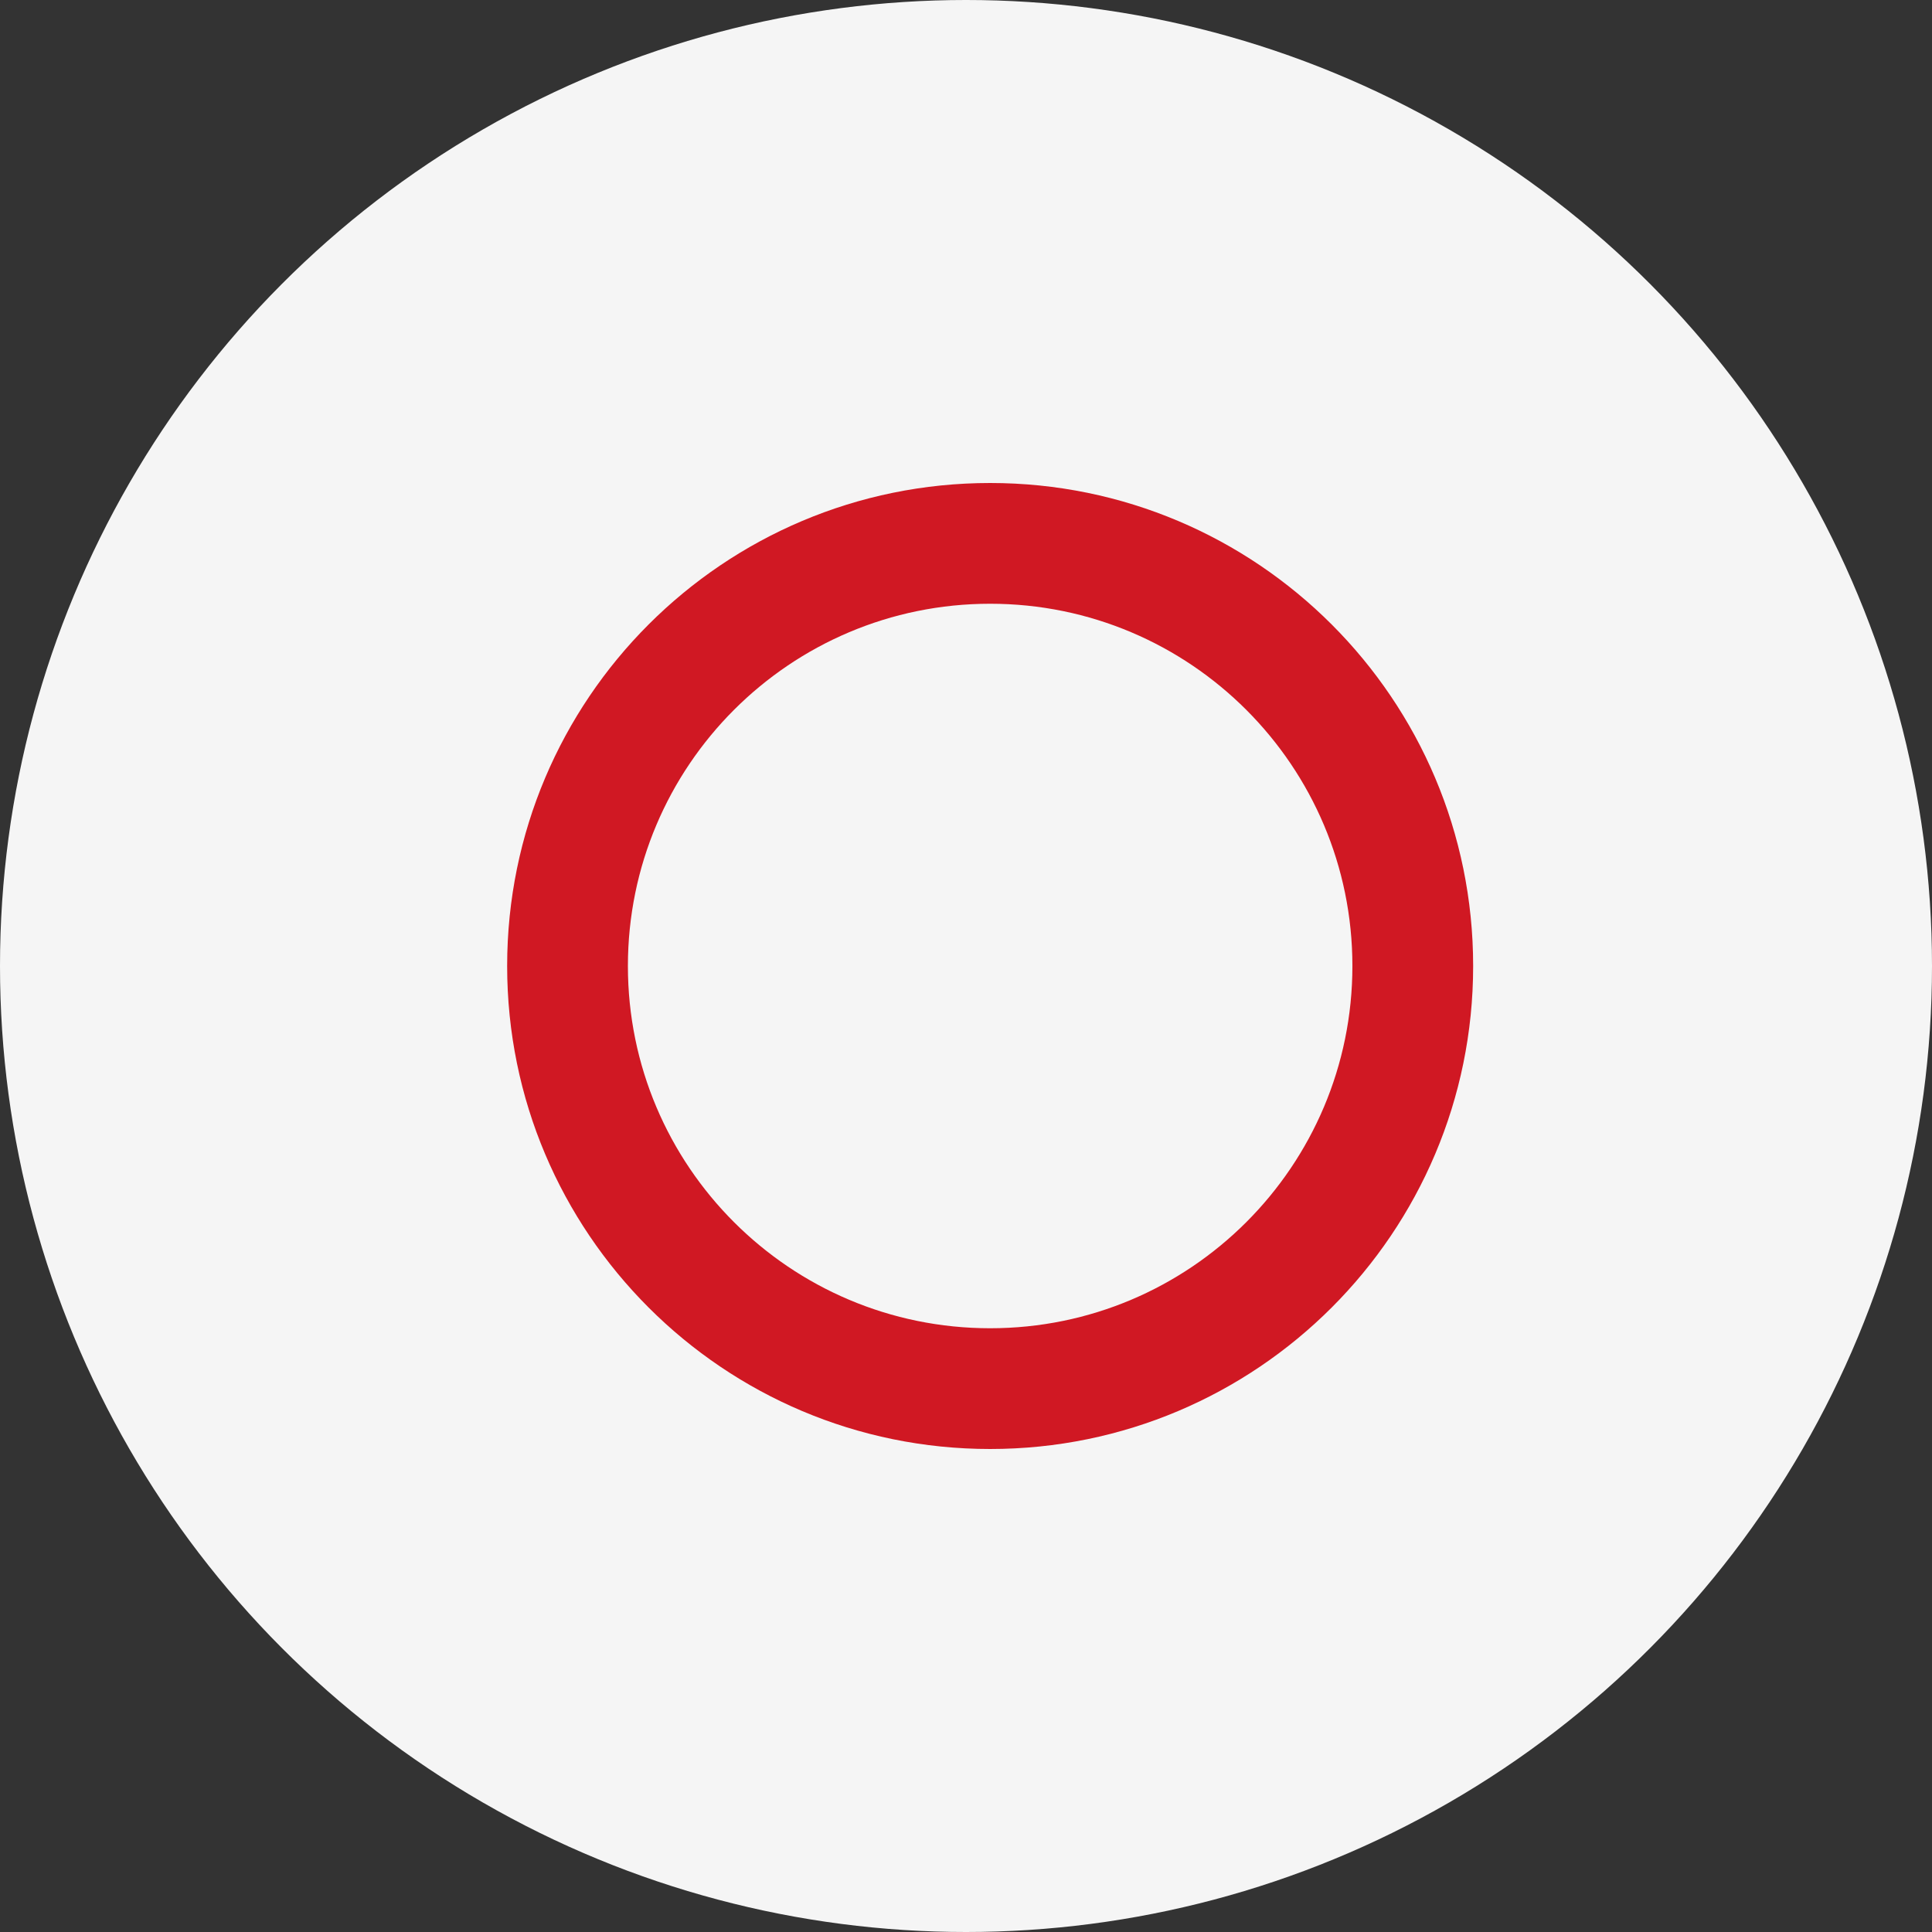
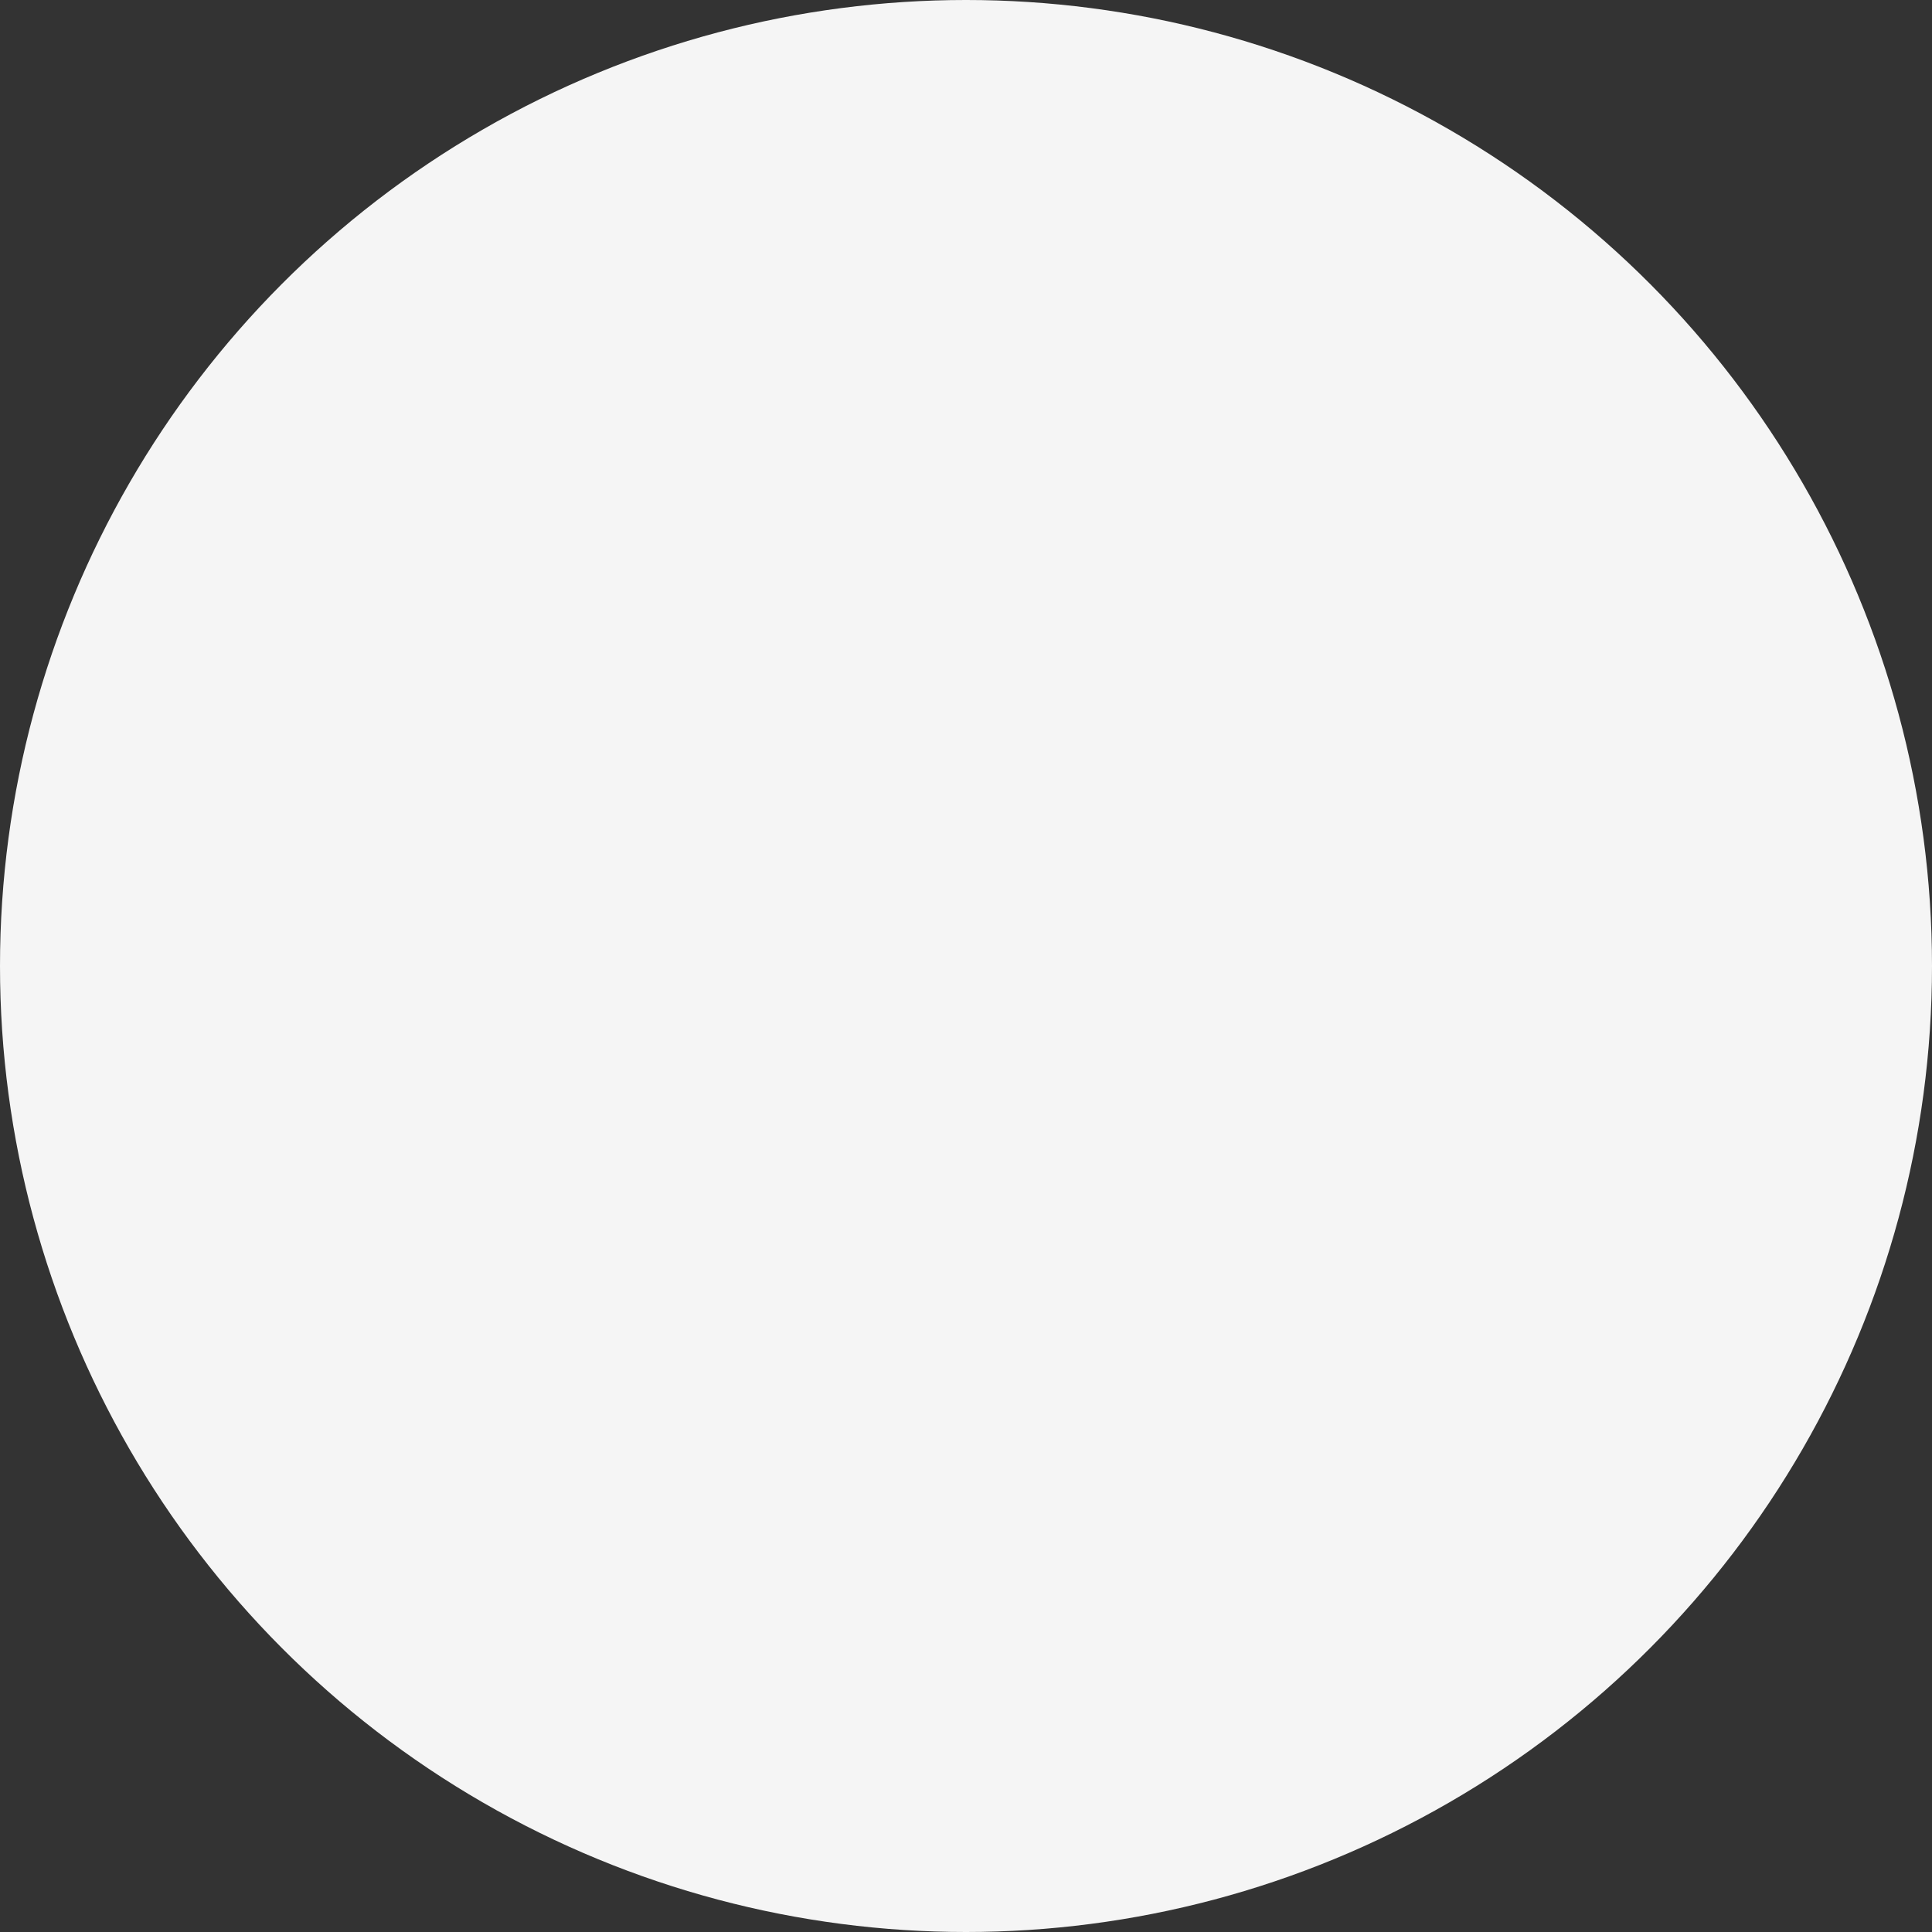
<svg xmlns="http://www.w3.org/2000/svg" width="40" height="40" viewBox="0 0 40 40" fill="none">
  <rect x="0" y="0" width="40" height="40" fill="#333333" stroke="none" />
  <circle cx="20" cy="20" r="20" fill="#F5F5F5" />
-   <path fill-rule="evenodd" clip-rule="evenodd" d="M20.5 27.5C24.642 27.5 28 24.142 28 20C28 15.858 24.642 12.5 20.5 12.5C16.358 12.5 13 15.858 13 20C13 24.142 16.358 27.5 20.5 27.5ZM20.5 30C26.023 30 30.5 25.523 30.5 20C30.5 14.477 26.023 10 20.5 10C14.977 10 10.5 14.477 10.5 20C10.5 25.523 14.977 30 20.5 30Z" fill="#D01823" />
</svg>